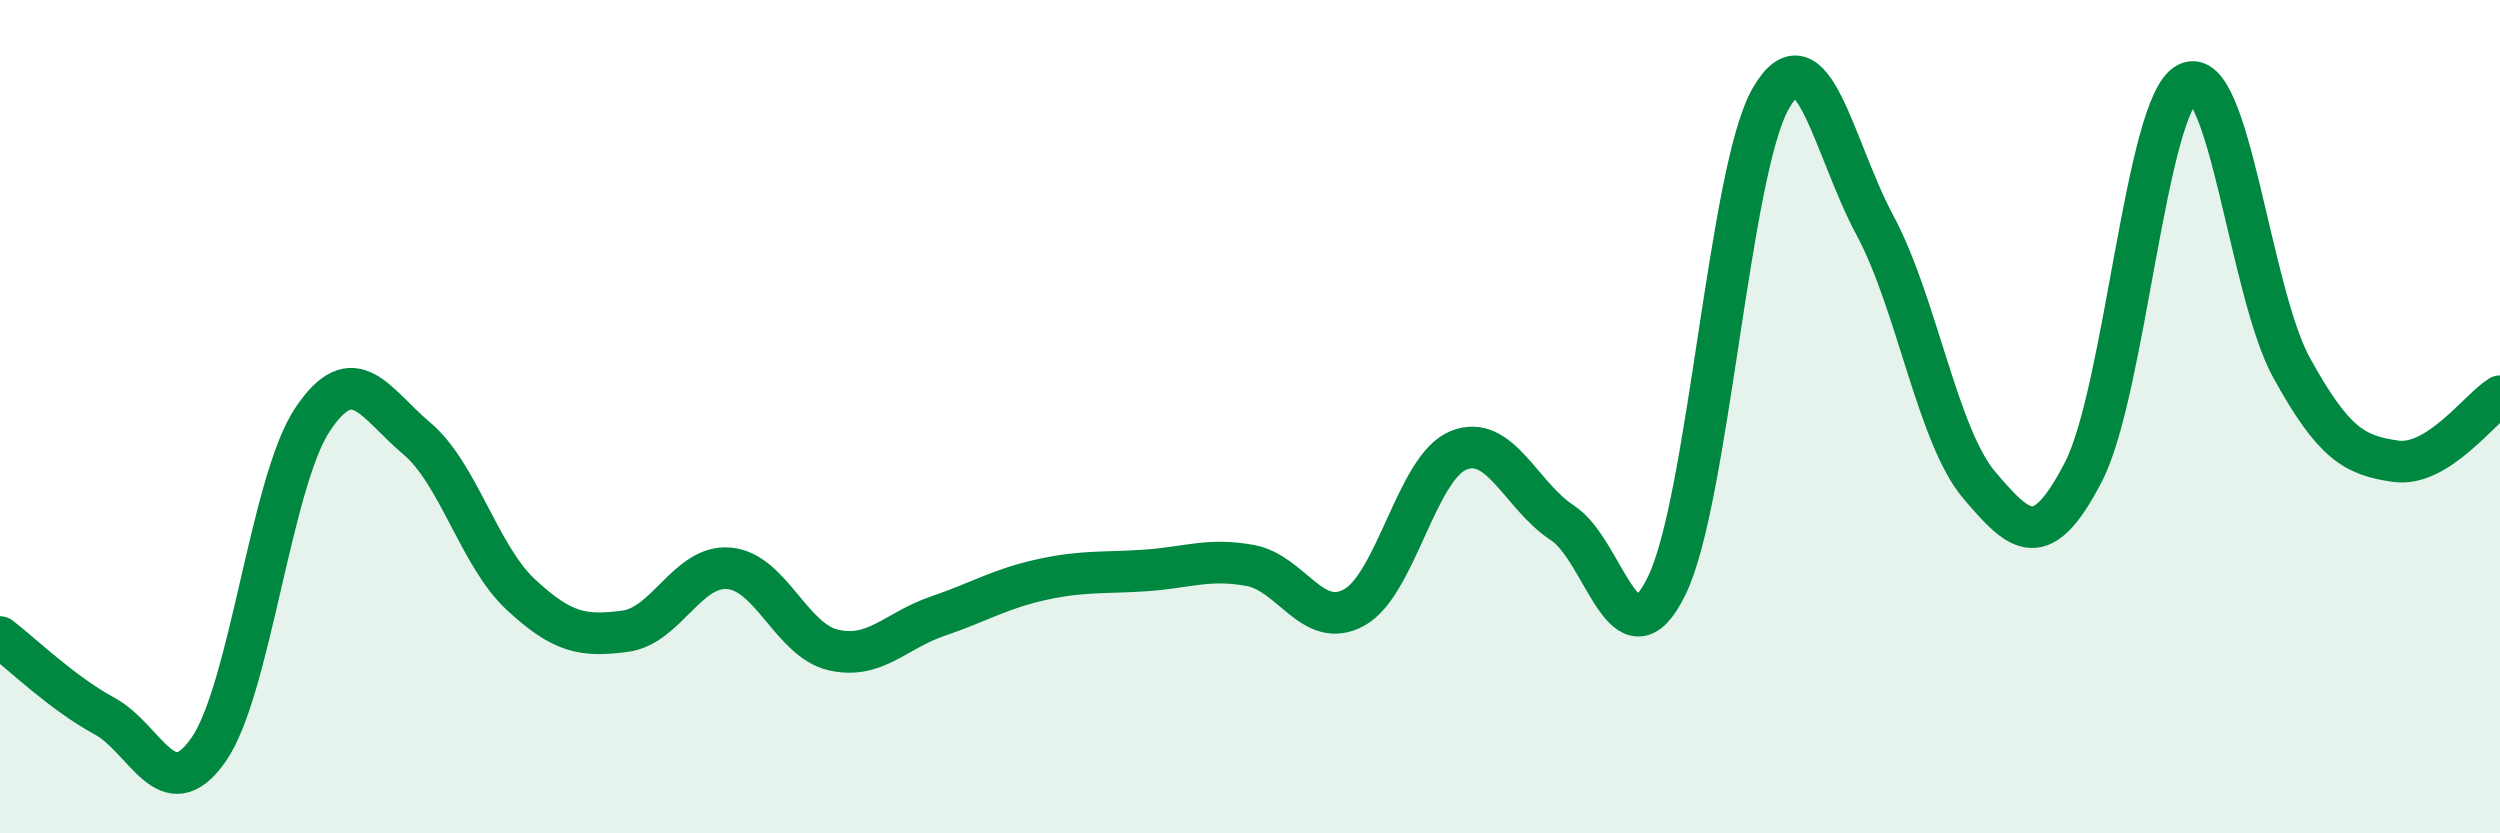
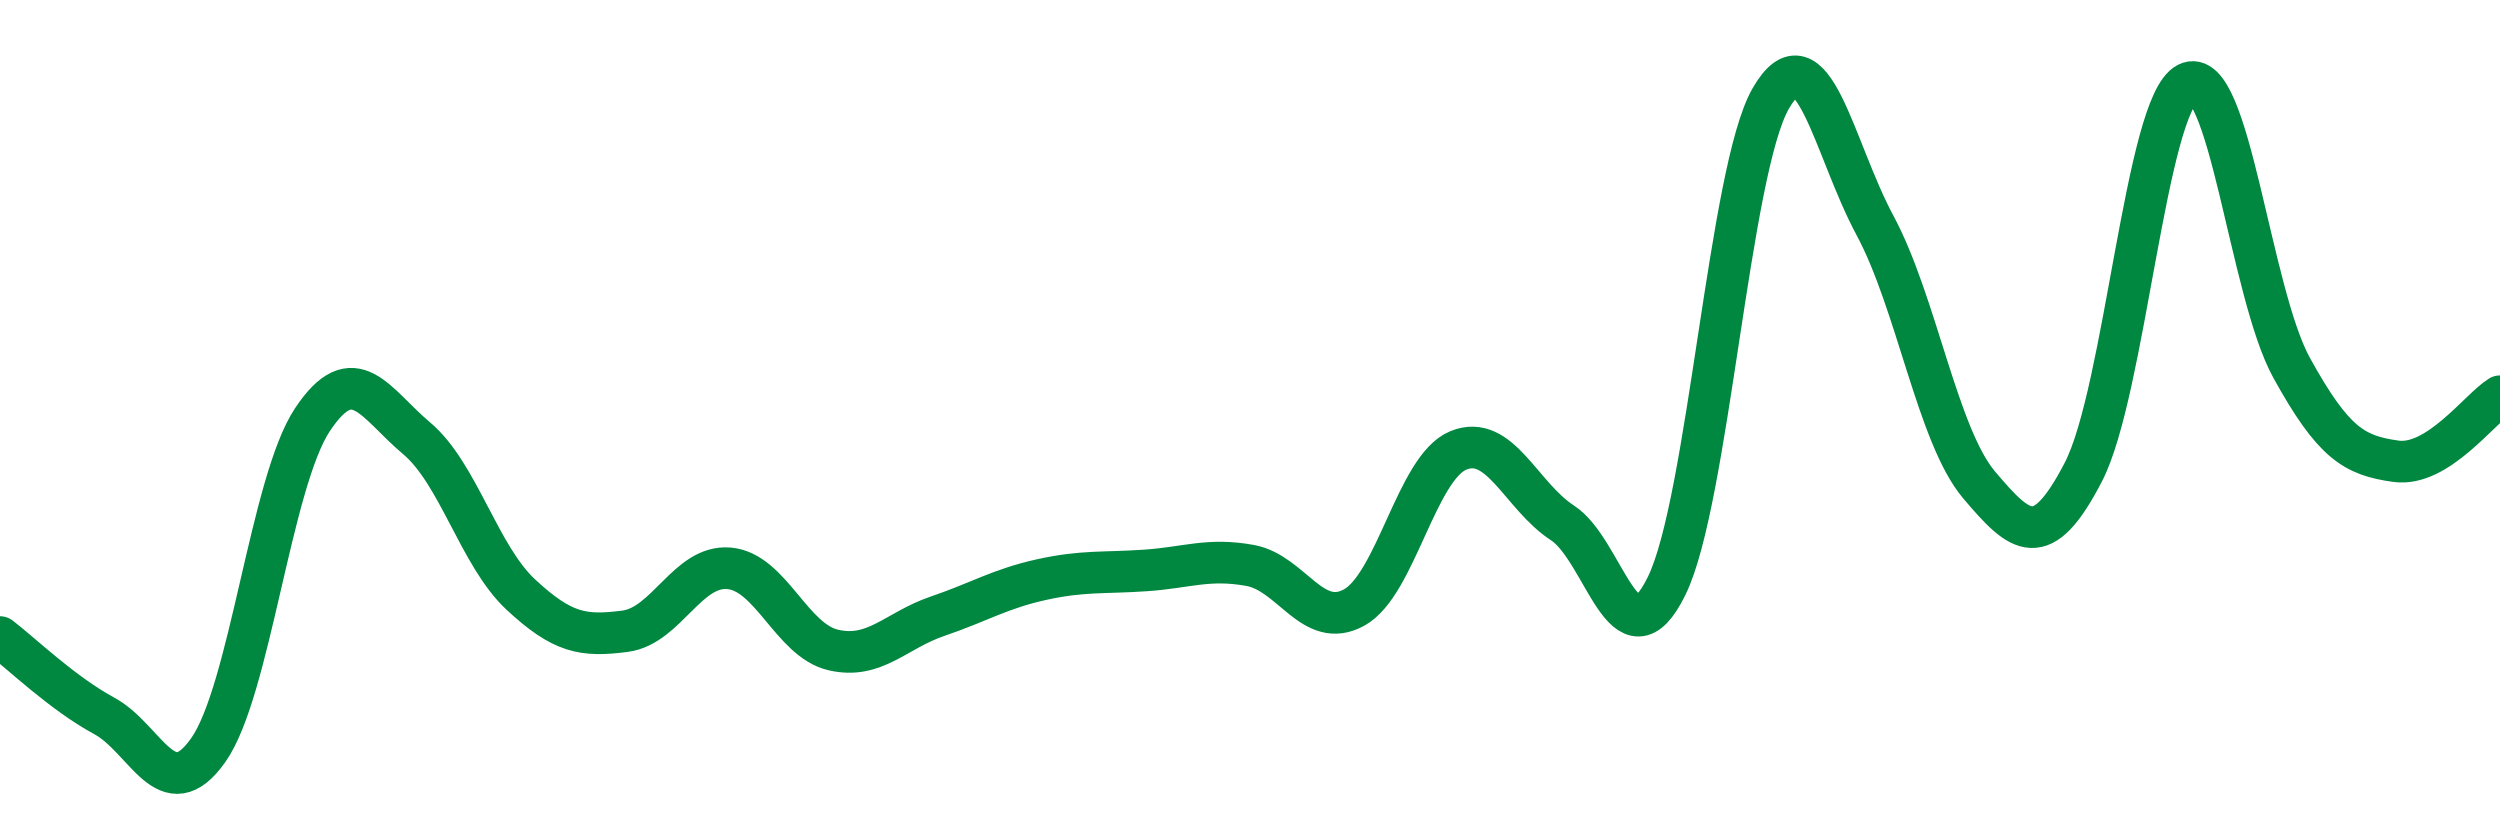
<svg xmlns="http://www.w3.org/2000/svg" width="60" height="20" viewBox="0 0 60 20">
-   <path d="M 0,15.29 C 0.5,15.67 1.5,16.64 2.5,17.18 C 3.5,17.72 4,19.42 5,18 C 6,16.58 6.5,11.57 7.5,10.07 C 8.5,8.57 9,9.68 10,10.52 C 11,11.36 11.5,13.34 12.5,14.27 C 13.5,15.2 14,15.28 15,15.15 C 16,15.02 16.5,13.55 17.5,13.64 C 18.5,13.73 19,15.37 20,15.6 C 21,15.83 21.5,15.13 22.5,14.79 C 23.5,14.45 24,14.13 25,13.91 C 26,13.69 26.5,13.76 27.5,13.69 C 28.5,13.62 29,13.39 30,13.57 C 31,13.75 31.5,15.13 32.5,14.58 C 33.5,14.03 34,11.22 35,10.81 C 36,10.4 36.5,11.9 37.5,12.55 C 38.5,13.2 39,16.1 40,14.06 C 41,12.02 41.5,4.09 42.5,2.36 C 43.5,0.63 44,3.55 45,5.41 C 46,7.27 46.5,10.46 47.5,11.64 C 48.5,12.82 49,13.26 50,11.33 C 51,9.4 51.5,2.5 52.5,2 C 53.5,1.5 54,7.02 55,8.83 C 56,10.64 56.5,10.93 57.5,11.07 C 58.5,11.21 59.5,9.82 60,9.51L60 20L0 20Z" fill="#008740" opacity="0.1" stroke-linecap="round" stroke-linejoin="round" />
  <path d="M 0,15.29 C 0.5,15.67 1.5,16.64 2.5,17.18 C 3.5,17.72 4,19.42 5,18 C 6,16.58 6.5,11.57 7.5,10.07 C 8.5,8.57 9,9.68 10,10.52 C 11,11.36 11.5,13.34 12.5,14.27 C 13.5,15.2 14,15.28 15,15.15 C 16,15.02 16.5,13.55 17.5,13.64 C 18.5,13.73 19,15.37 20,15.6 C 21,15.83 21.5,15.13 22.5,14.79 C 23.5,14.45 24,14.13 25,13.91 C 26,13.69 26.5,13.76 27.5,13.69 C 28.5,13.62 29,13.39 30,13.57 C 31,13.75 31.5,15.13 32.5,14.58 C 33.5,14.03 34,11.22 35,10.81 C 36,10.4 36.5,11.9 37.5,12.55 C 38.5,13.2 39,16.1 40,14.06 C 41,12.02 41.5,4.09 42.5,2.36 C 43.5,0.63 44,3.55 45,5.41 C 46,7.27 46.5,10.46 47.5,11.64 C 48.5,12.82 49,13.26 50,11.33 C 51,9.4 51.5,2.5 52.5,2 C 53.5,1.5 54,7.02 55,8.83 C 56,10.64 56.5,10.93 57.5,11.07 C 58.5,11.21 59.5,9.82 60,9.51" stroke="#008740" stroke-width="1" fill="none" stroke-linecap="round" stroke-linejoin="round" />
</svg>